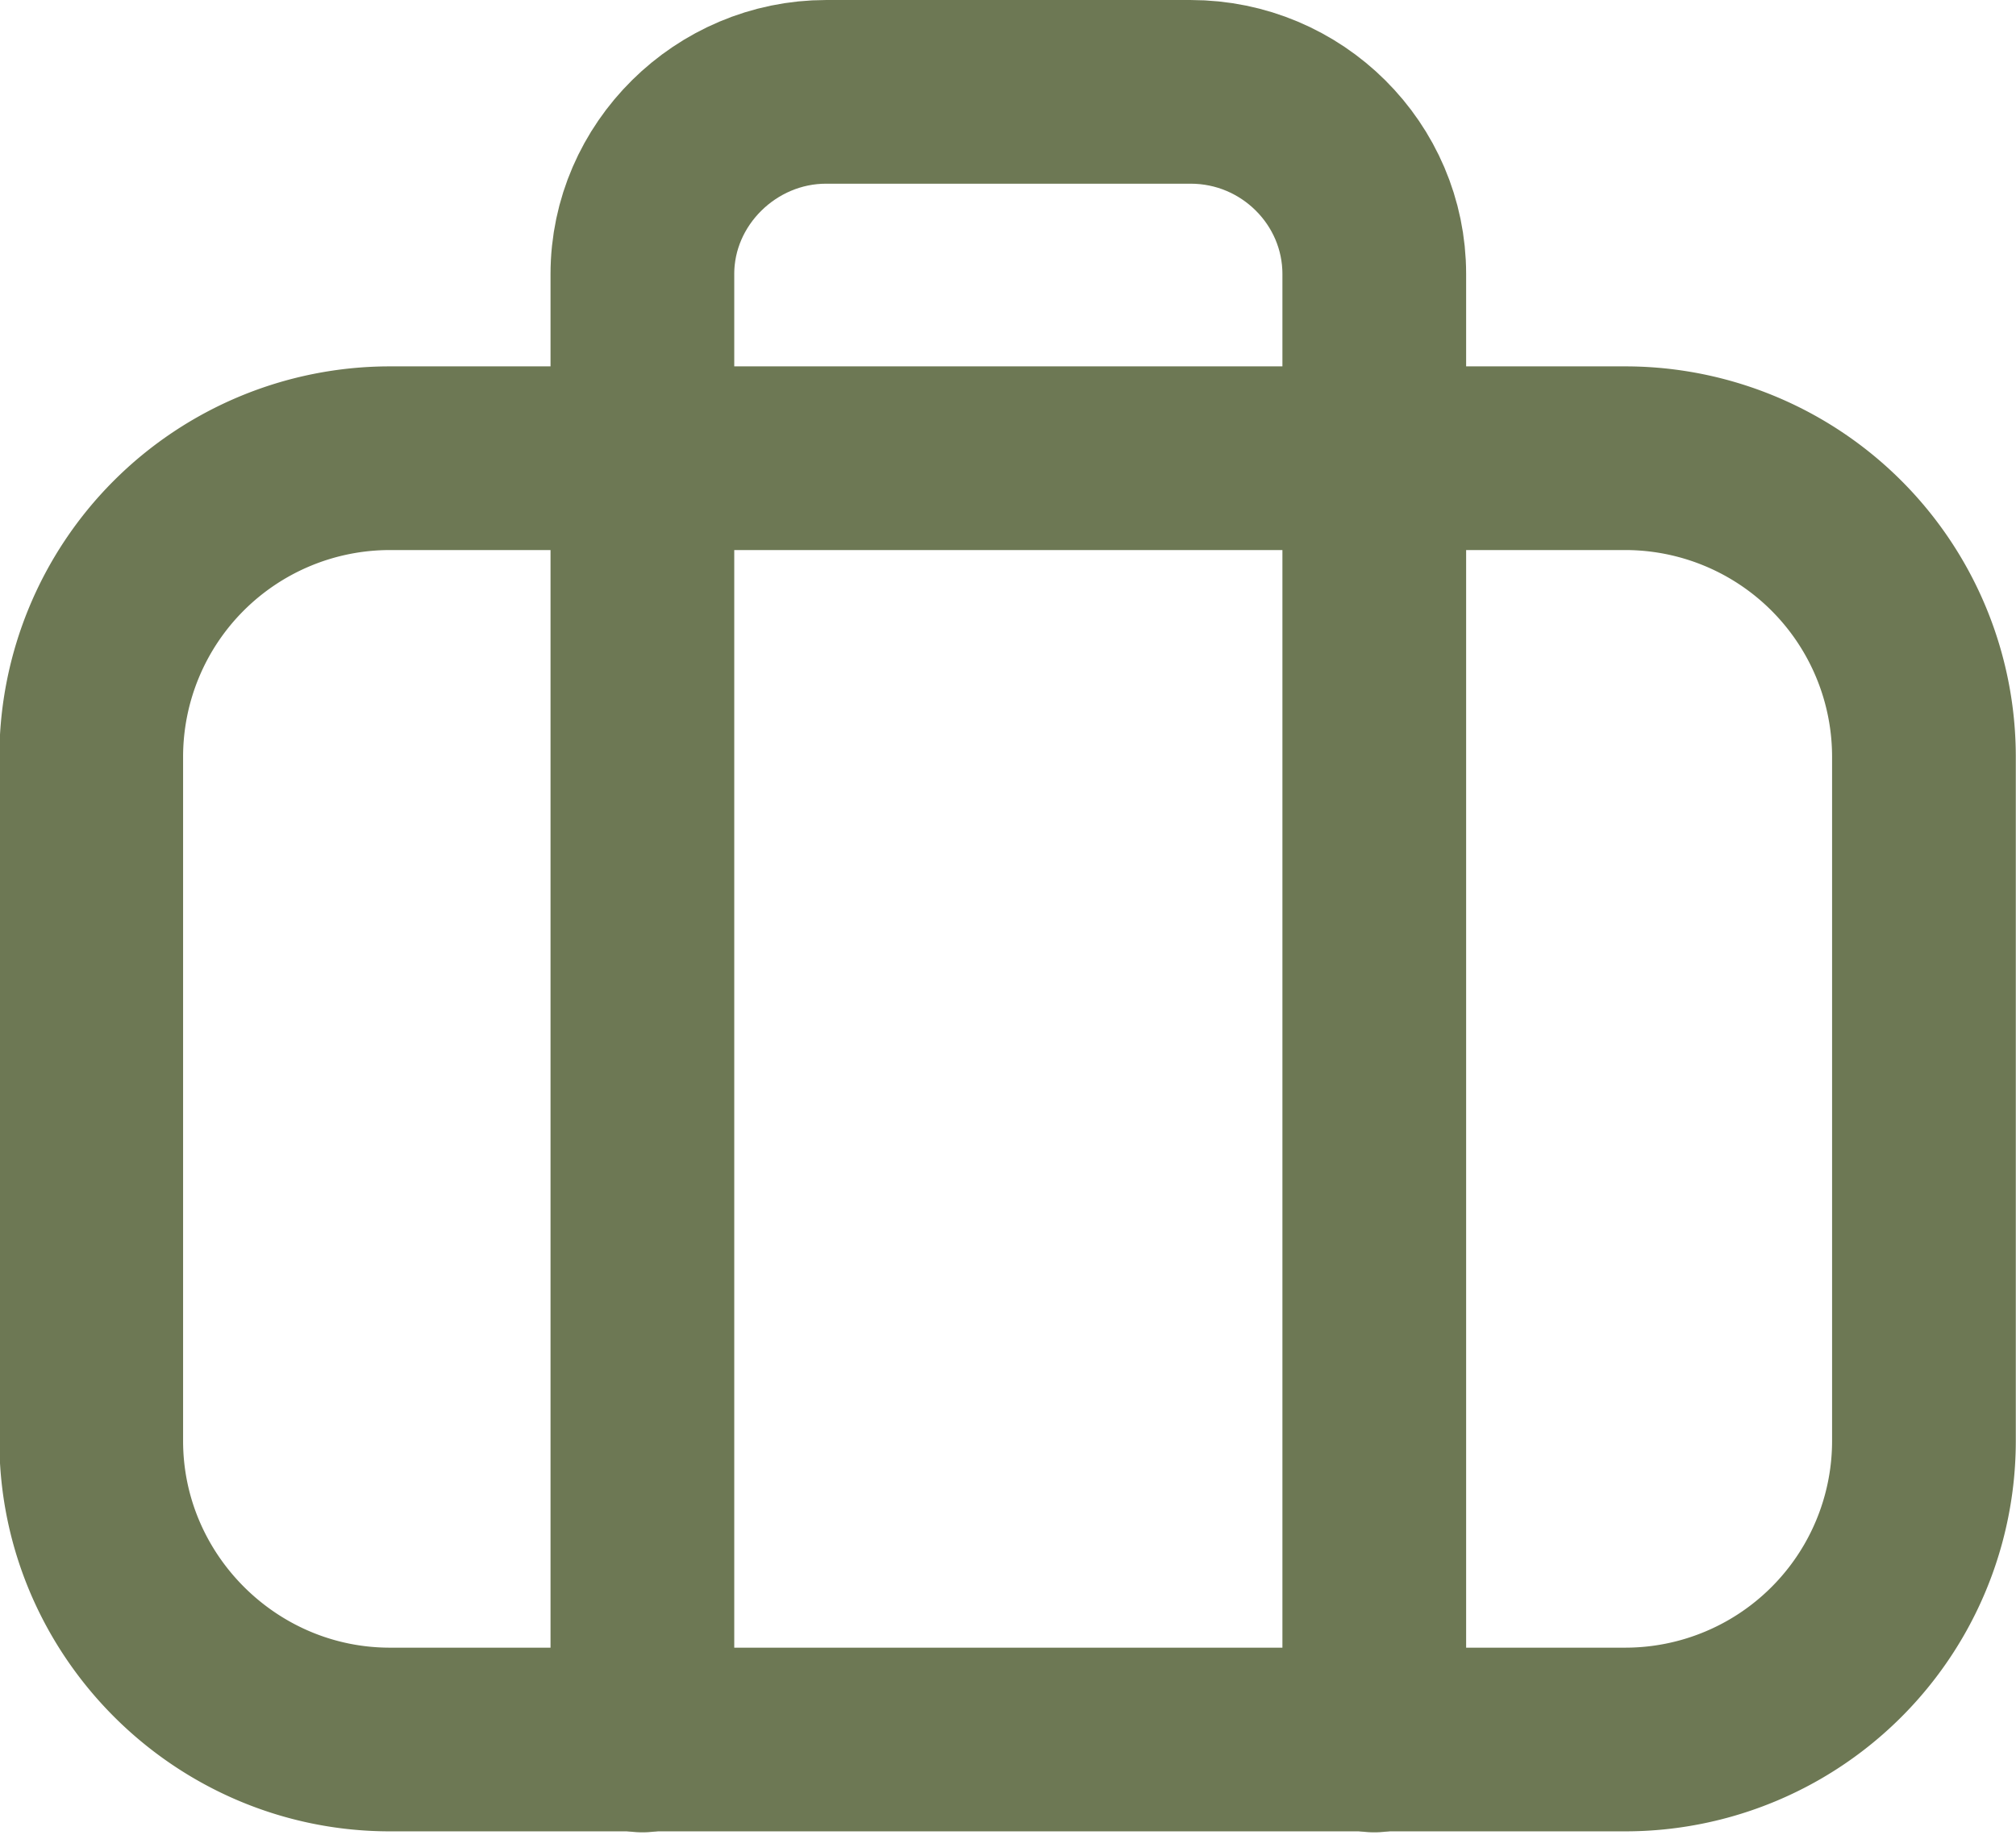
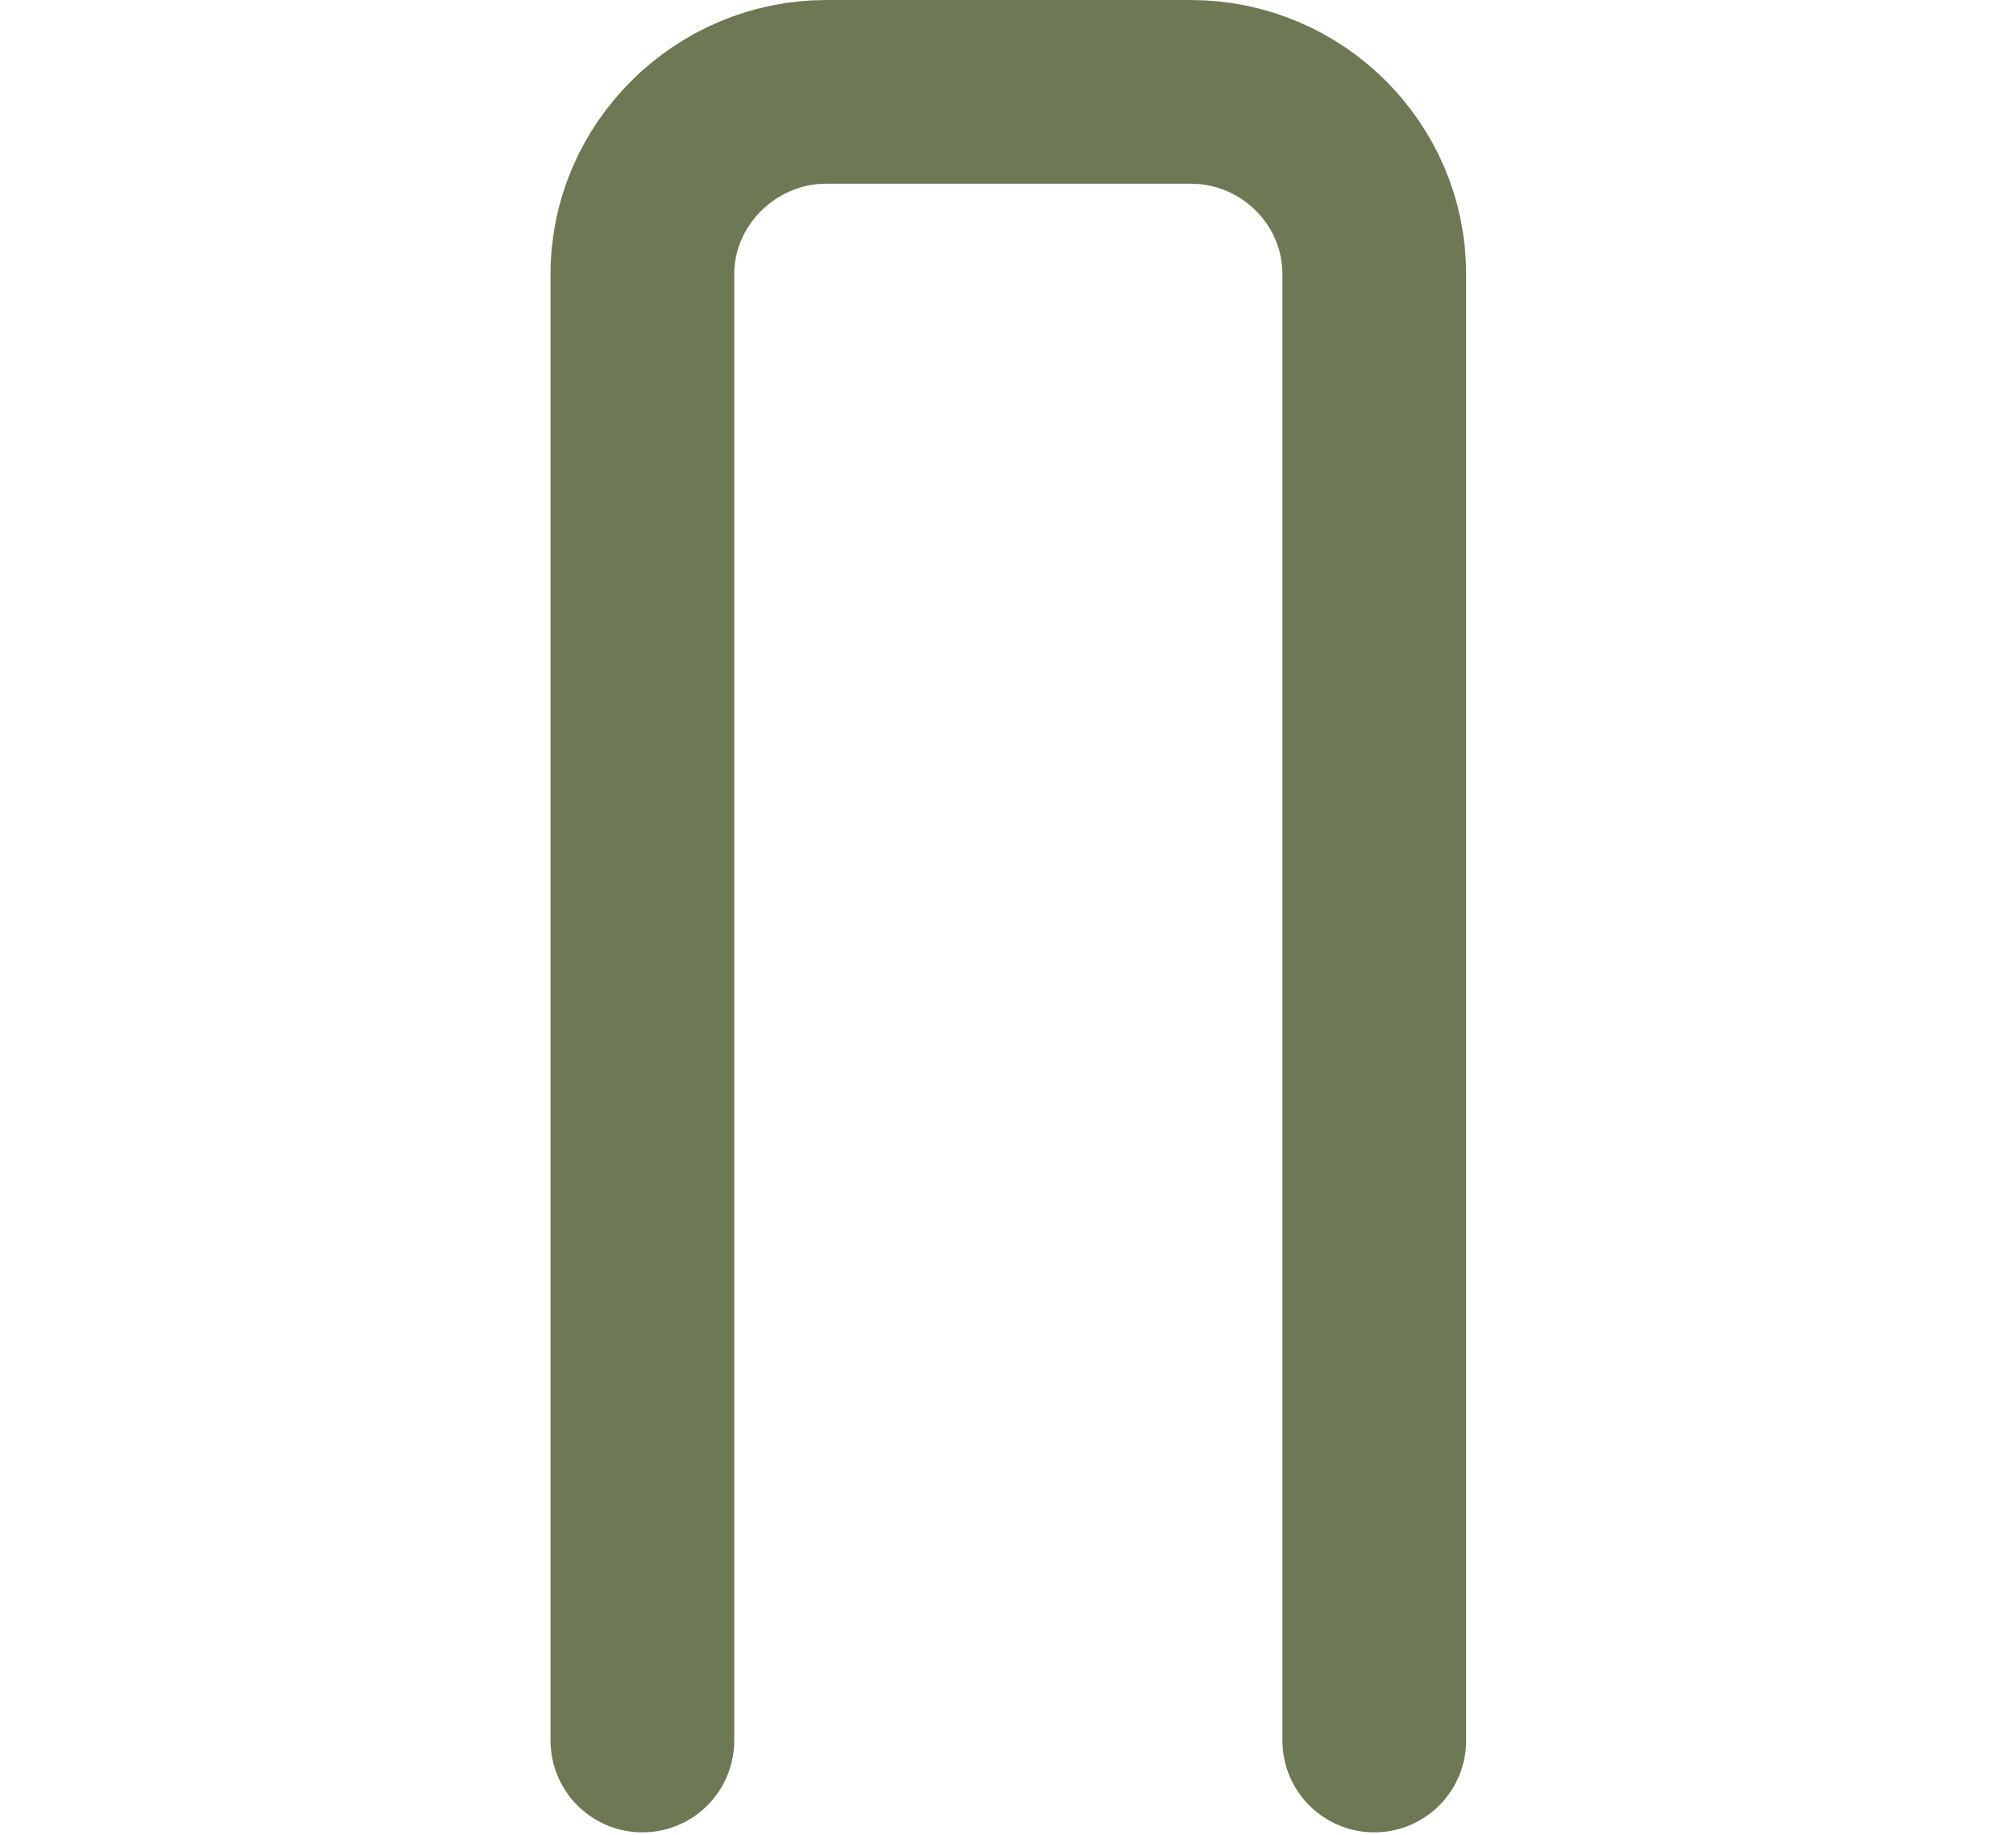
<svg xmlns="http://www.w3.org/2000/svg" clip-rule="evenodd" fill-rule="evenodd" stroke-linecap="round" stroke-linejoin="round" stroke-miterlimit="10" viewBox="0 0 312 284">
  <g fill="none" stroke="#6d7854" stroke-width="1.23">
-     <path d="m12.95 3.36a2 2 0 0 0 -2-2h-8.27a2 2 0 0 0 -2 2v4.58c0 1.1.9 2 2 2h8.27a2 2 0 0 0 2-2z" transform="matrix(23.116 0 0 23.116 -1.6 39.49)" />
    <path d="m9.27 12.4v-9.82c0-.67-.55-1.22-1.23-1.22h-2.44c-.67 0-1.23.55-1.23 1.22v9.82" transform="matrix(23.116 0 0 23.116 -1.6 -17.22)" />
  </g>
</svg>